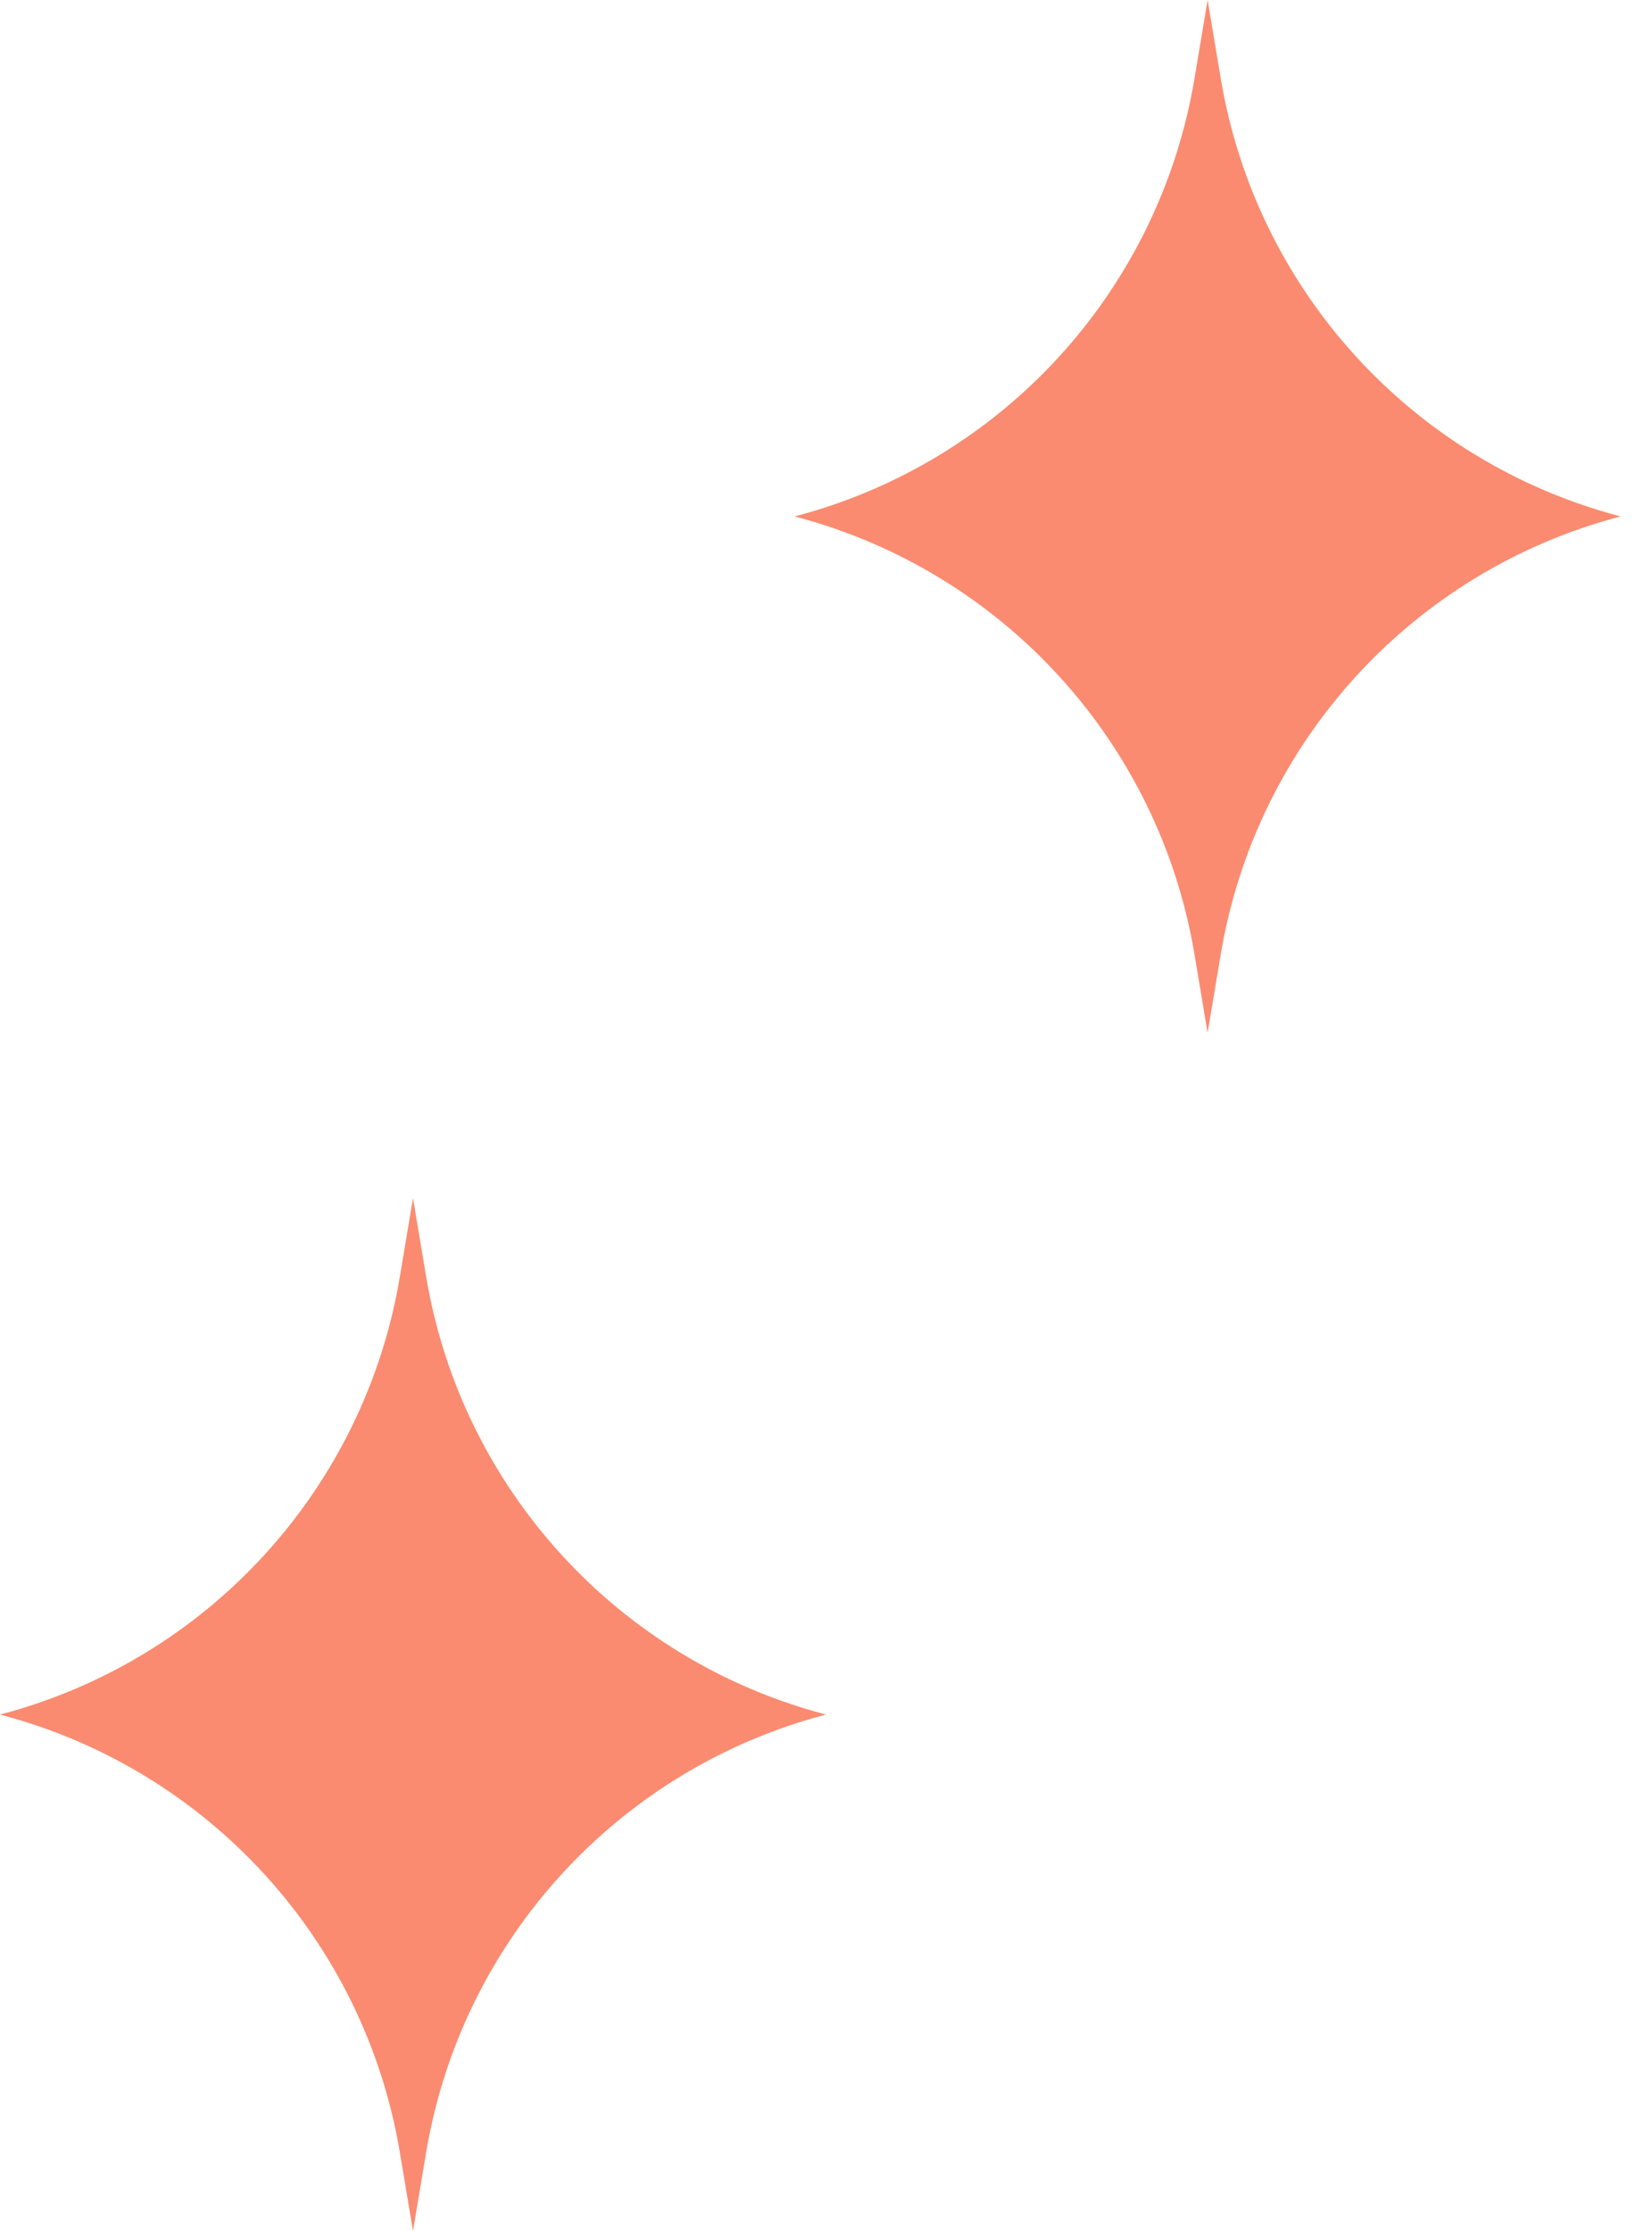
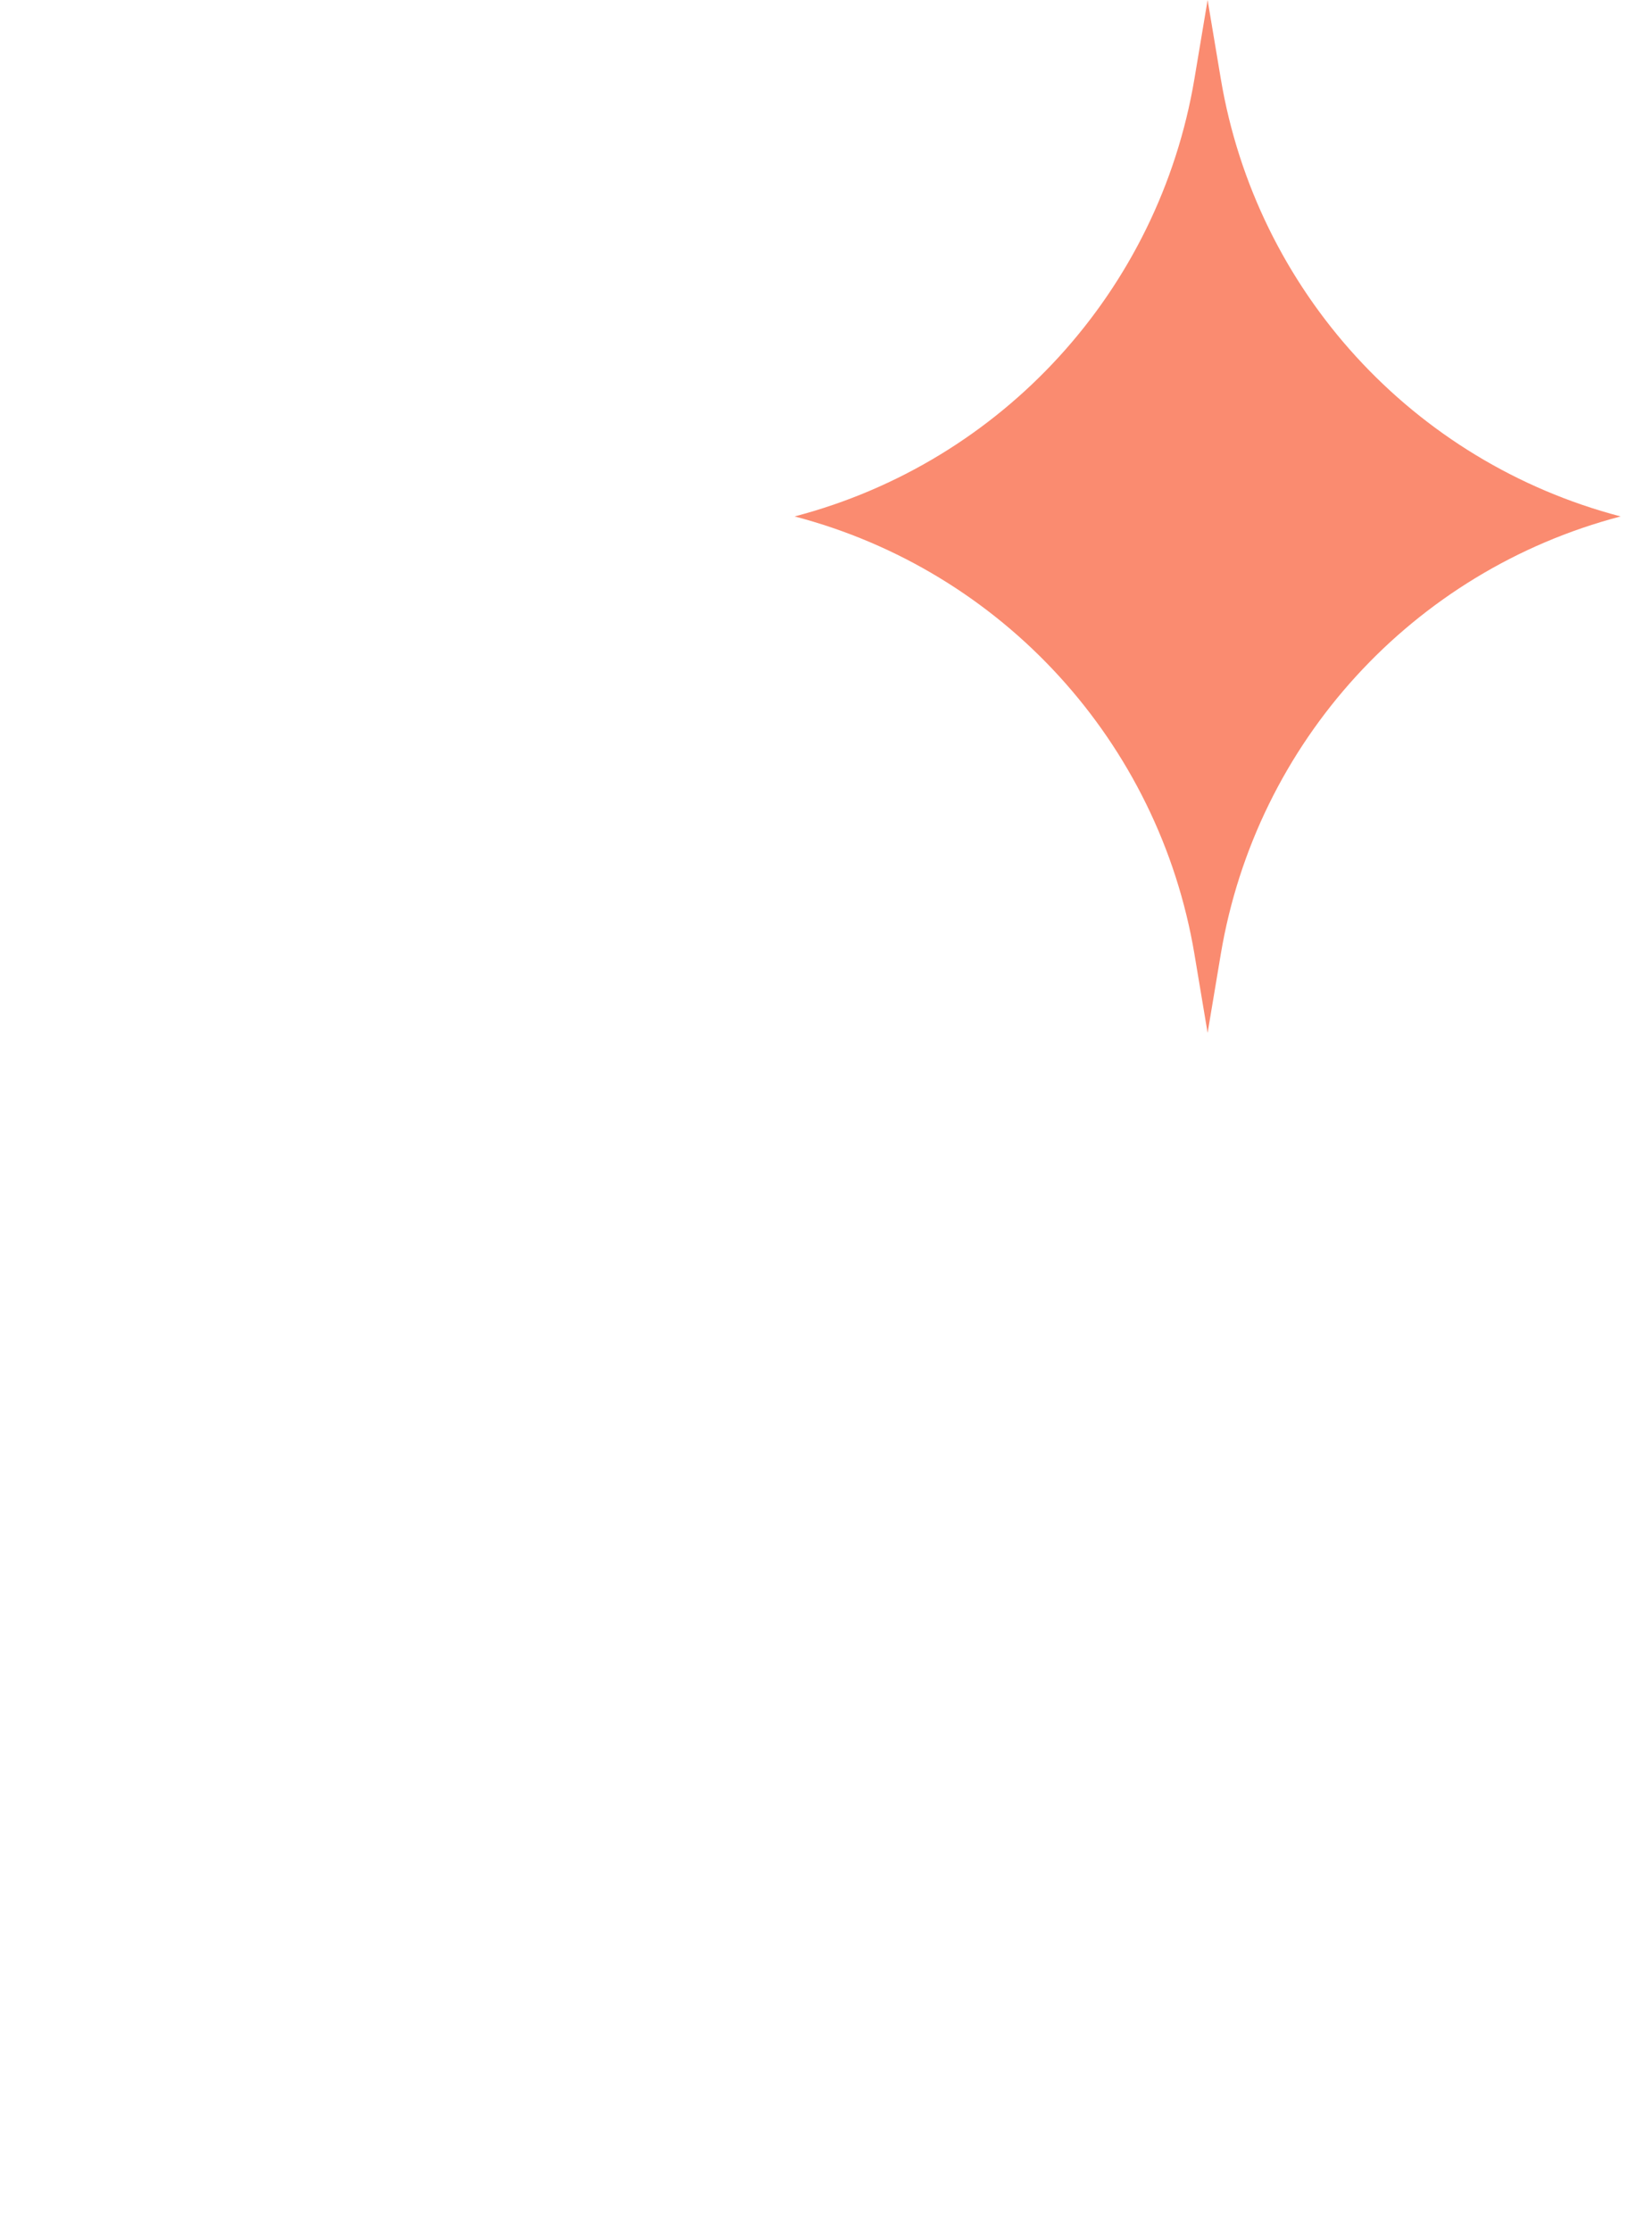
<svg xmlns="http://www.w3.org/2000/svg" width="40" height="54" viewBox="0 0 40 54" fill="none">
-   <path d="M29.24 0L29.559 1.906C30.419 7.035 34.209 11.182 39.24 12.5V12.5V12.5C34.209 13.818 30.419 17.965 29.559 23.094L29.24 25L28.921 23.094C28.061 17.965 24.271 13.818 19.24 12.5V12.5V12.5C24.271 11.182 28.061 7.035 28.921 1.906L29.24 0Z" fill="#FA8B70" />
-   <path d="M10 29L10.319 30.906C11.179 36.035 14.969 40.182 20 41.5V41.5V41.5C14.969 42.818 11.179 46.965 10.319 52.094L10 54L9.681 52.094C8.821 46.965 5.031 42.818 0 41.5V41.5V41.5C5.031 40.182 8.821 36.035 9.681 30.906L10 29Z" fill="#FA8B70" />
+   <path d="M29.24 0L29.559 1.906C30.419 7.035 34.209 11.182 39.24 12.5V12.5V12.5C34.209 13.818 30.419 17.965 29.559 23.094L29.24 25L28.921 23.094C28.061 17.965 24.271 13.818 19.24 12.5V12.5V12.5C24.271 11.182 28.061 7.035 28.921 1.906Z" fill="#FA8B70" />
</svg>